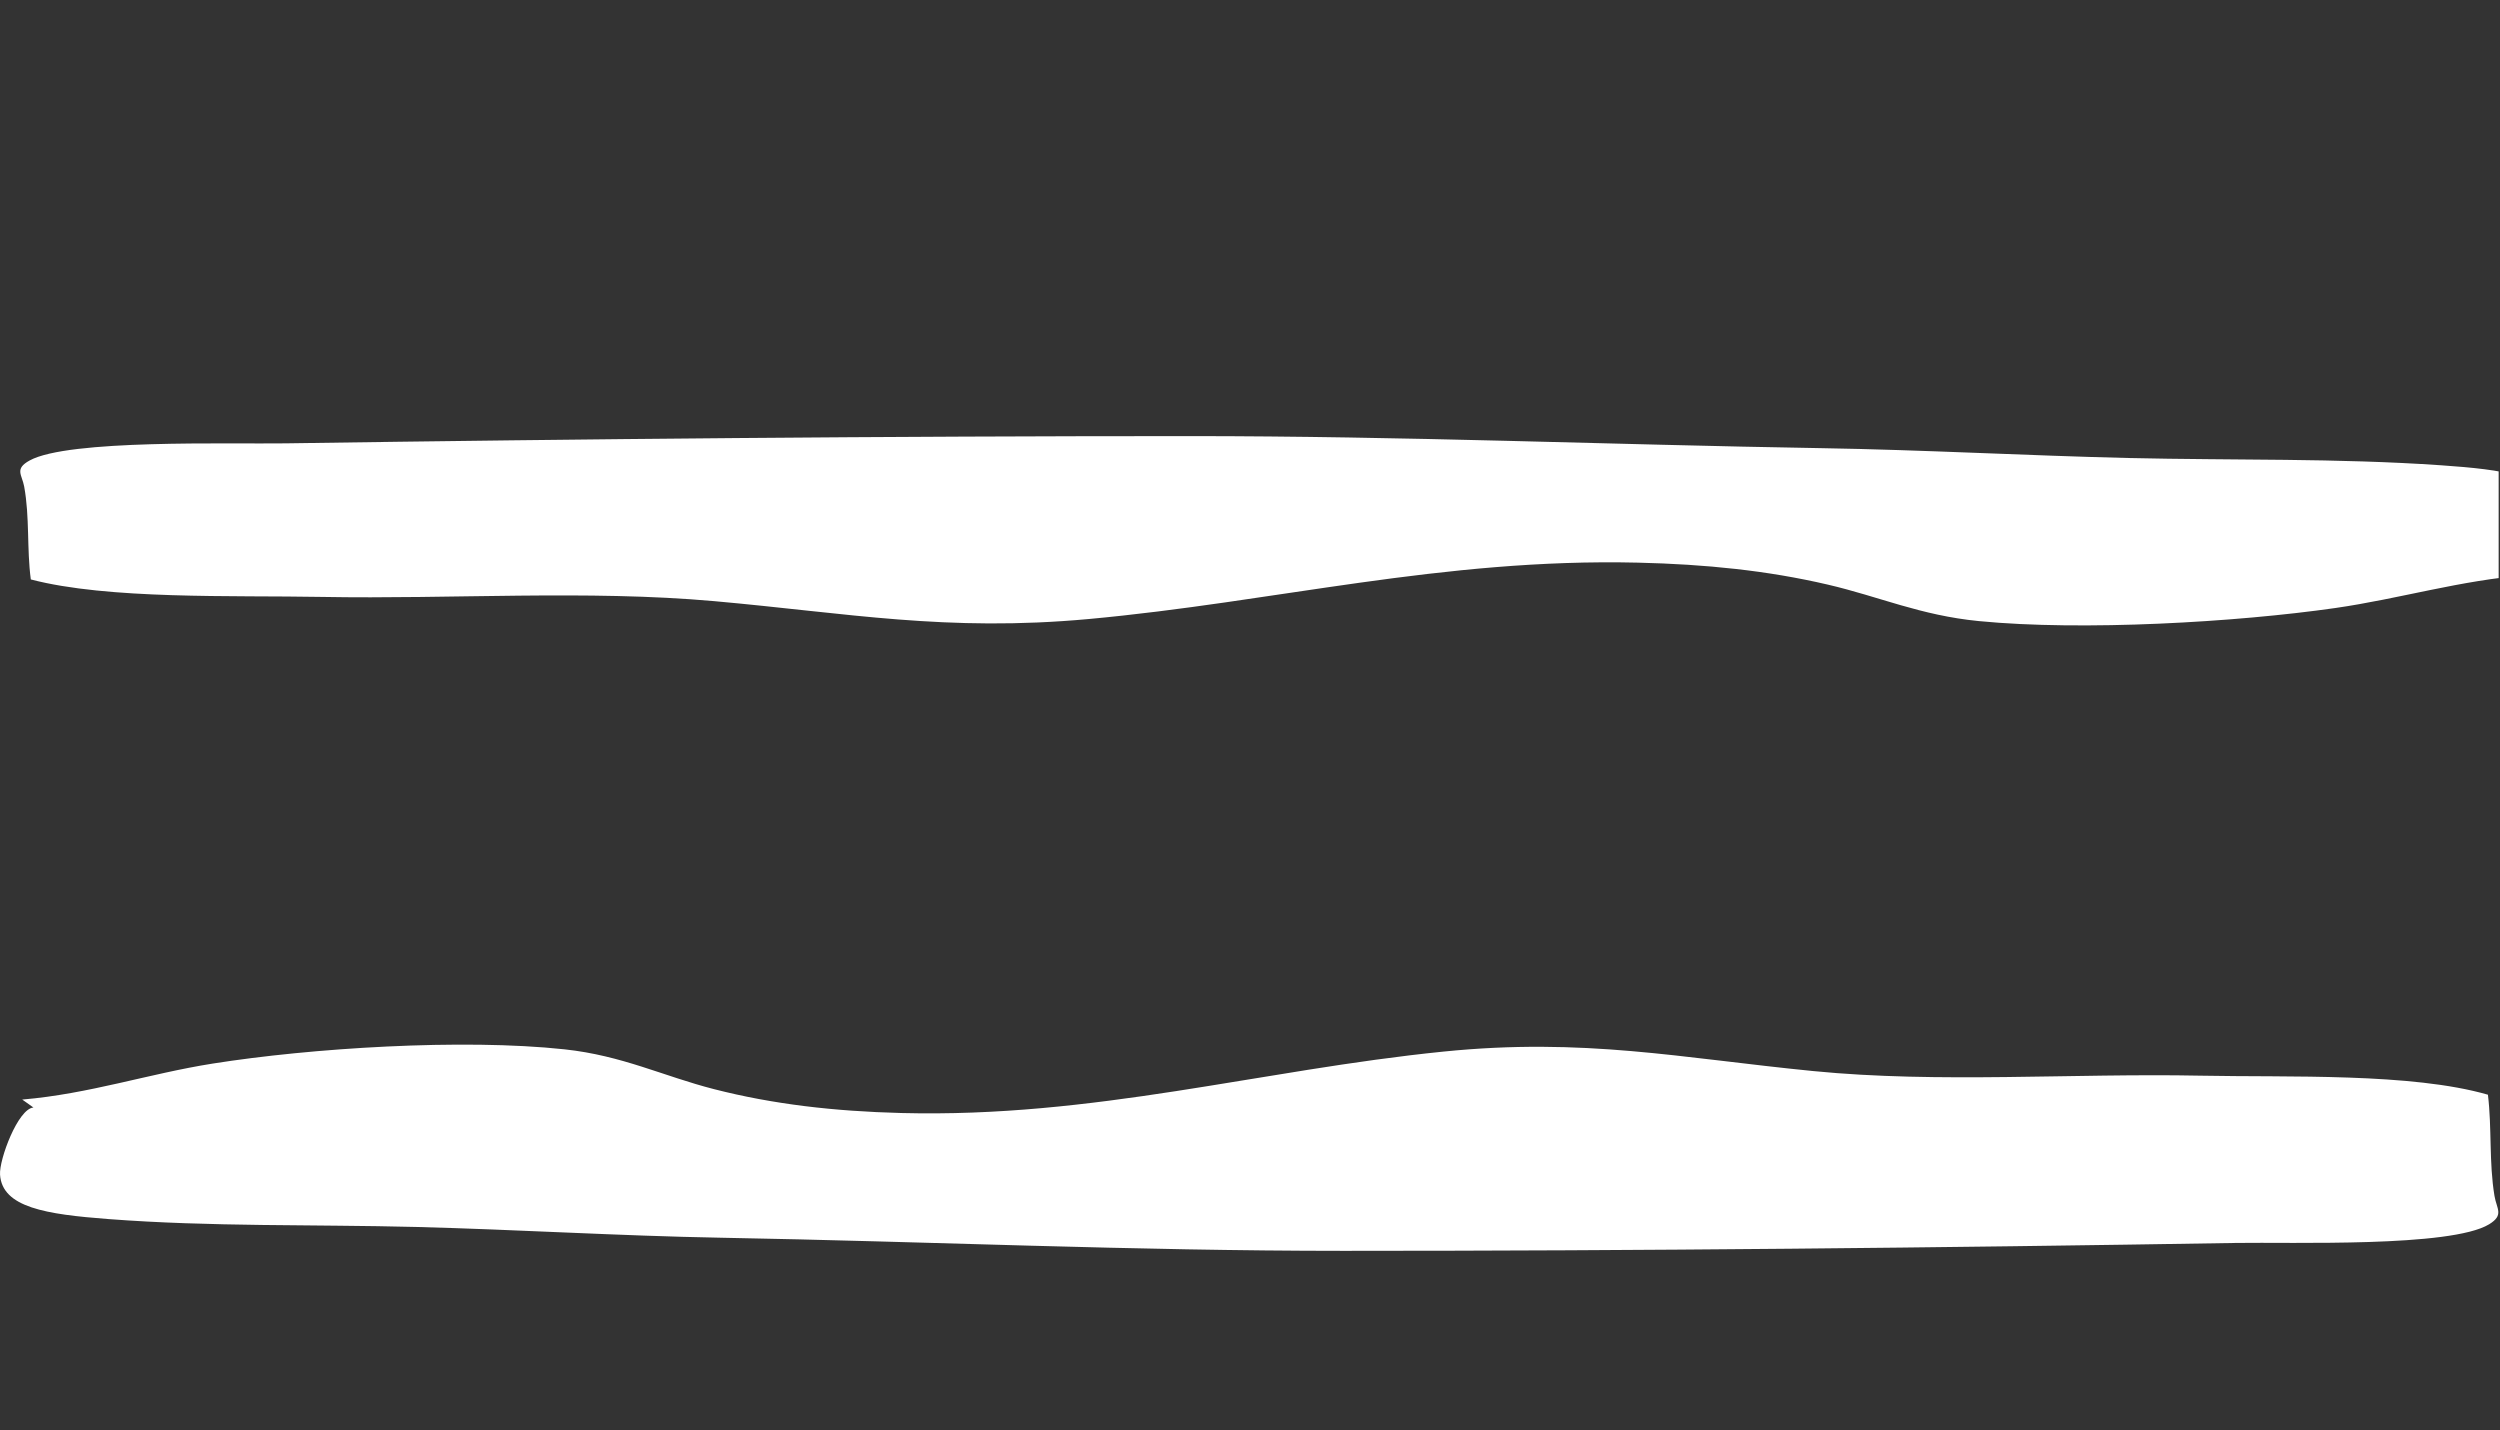
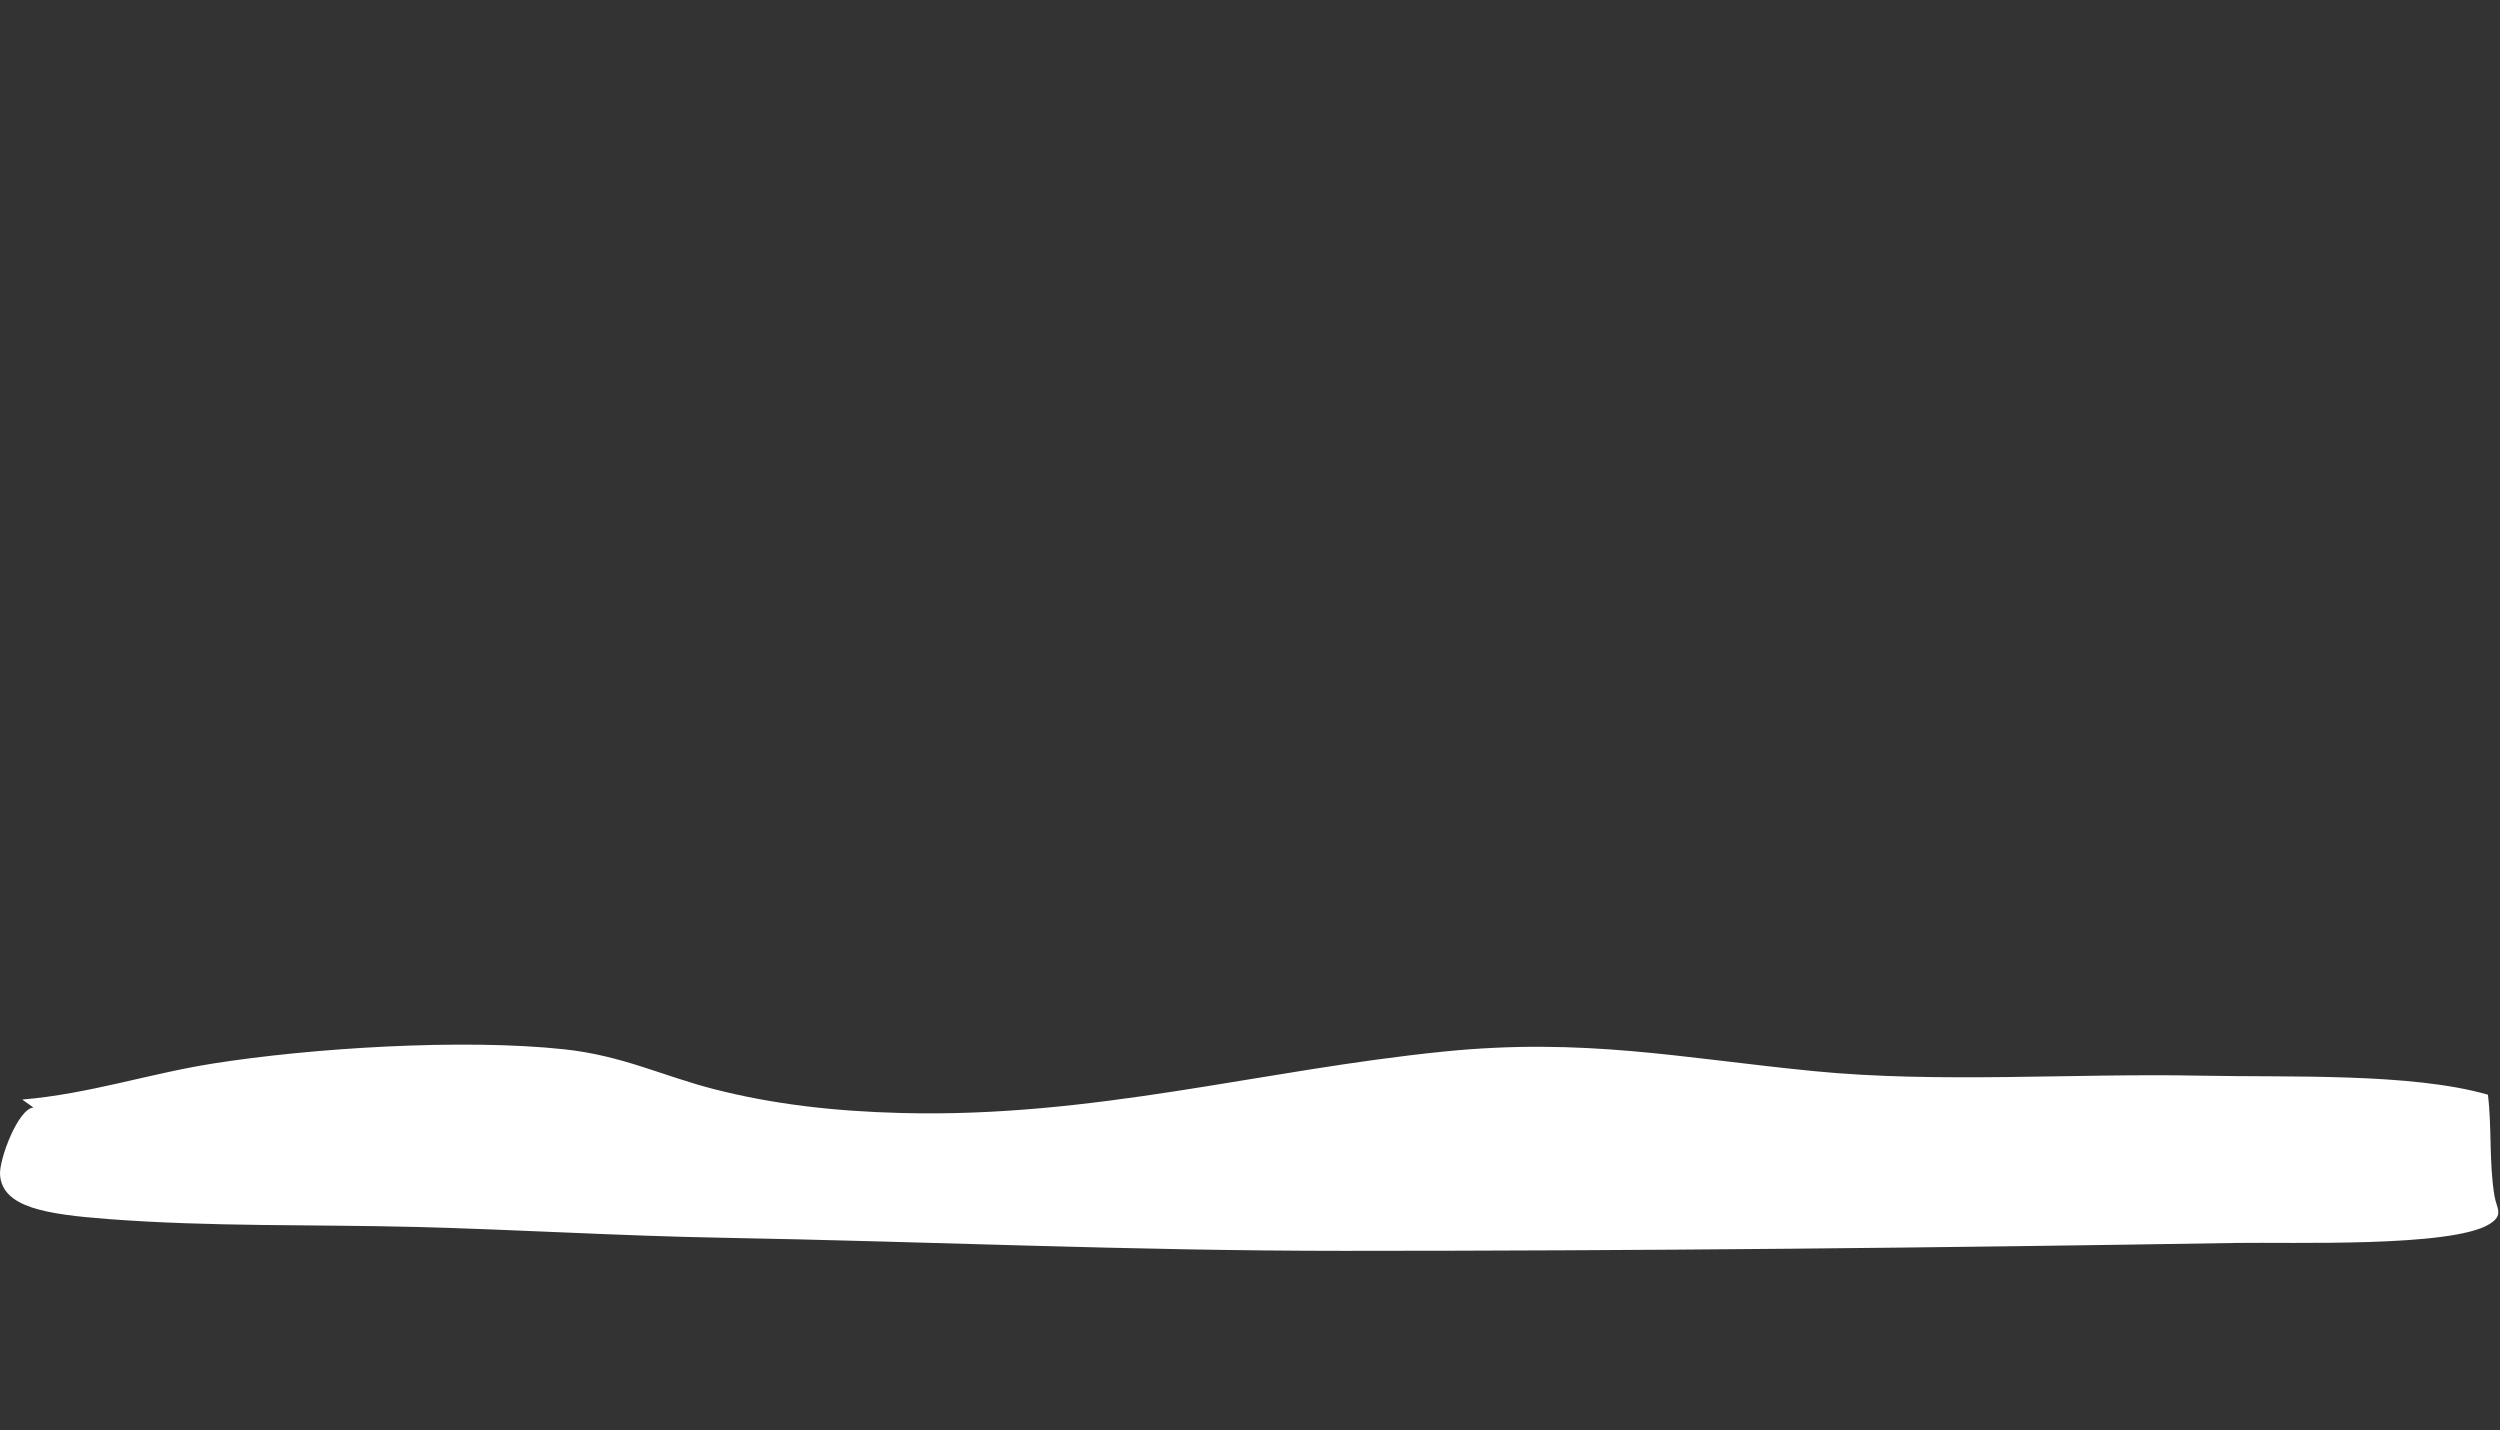
<svg xmlns="http://www.w3.org/2000/svg" width="1479" height="846" viewBox="0 0 1479 846" fill="none">
  <rect x="0" y="0" width="1479" height="846" fill="#333333" stroke="none" />
  <g clip-path="url(#clip0_39_53)">
-     <path d="M1495.64 340.161C1455.48 343.244 1419.9 354.202 1381.45 359.722C1323.02 368.104 1231.97 373.431 1170.73 367.442C1136.03 364.045 1111.72 352.917 1081.19 345.825C1045.68 337.553 1009.12 333.798 968.953 332.86C853.412 330.153 754.003 356.121 644.061 366.218C559.853 373.938 501.835 362.733 422.467 355.635C347.313 348.919 266.893 354.532 190.463 353.137C137.69 352.172 64.095 354.792 18.229 342.797C15.798 324.544 17.641 306.065 14.299 287.812C13.003 280.775 8.425 277.433 17.54 272.415C40.428 259.798 136.029 262.776 168.892 262.29C347.263 259.643 525.208 258 703.853 258C830.534 258 951.474 263.046 1077.39 265.13C1138.34 266.14 1198.81 269.542 1259.5 270.965C1321.62 272.399 1382.51 270.998 1444.07 275.255C1481.39 277.836 1507.73 281.531 1508.98 299.403C1509.57 307.637 1498.22 335.165 1488.97 335.844" fill="white" />
    <path d="M13.149 650.501C52.804 647.149 87.939 635.208 125.934 629.196C183.627 620.065 273.515 614.263 333.987 620.786C368.243 624.486 392.249 636.608 422.385 644.332C457.441 653.312 493.546 657.433 533.191 658.46C647.266 661.409 745.413 633.118 853.959 622.12C937.098 613.71 994.38 625.922 1072.74 633.646C1146.95 640.969 1226.35 634.848 1301.8 636.367C1353.91 637.425 1426.57 634.565 1471.86 647.63C1474.26 667.512 1472.43 687.64 1475.74 707.522C1477.01 715.187 1481.53 718.827 1472.54 724.299C1449.93 738.042 1355.55 734.792 1323.1 735.321C1147 738.21 971.304 740 794.937 740C669.863 740 550.449 734.498 426.145 732.227C365.963 731.128 306.261 727.422 246.339 725.872C184.997 724.311 124.885 725.836 64.112 721.199C27.257 718.388 1.261 714.364 0.021 694.896C-0.549 685.928 10.649 655.943 19.788 655.204" fill="white" />
  </g>
  <defs>
    <clipPath id="clip0_39_53">
      <rect width="1478.2" height="845.96" fill="white" />
    </clipPath>
  </defs>
</svg>